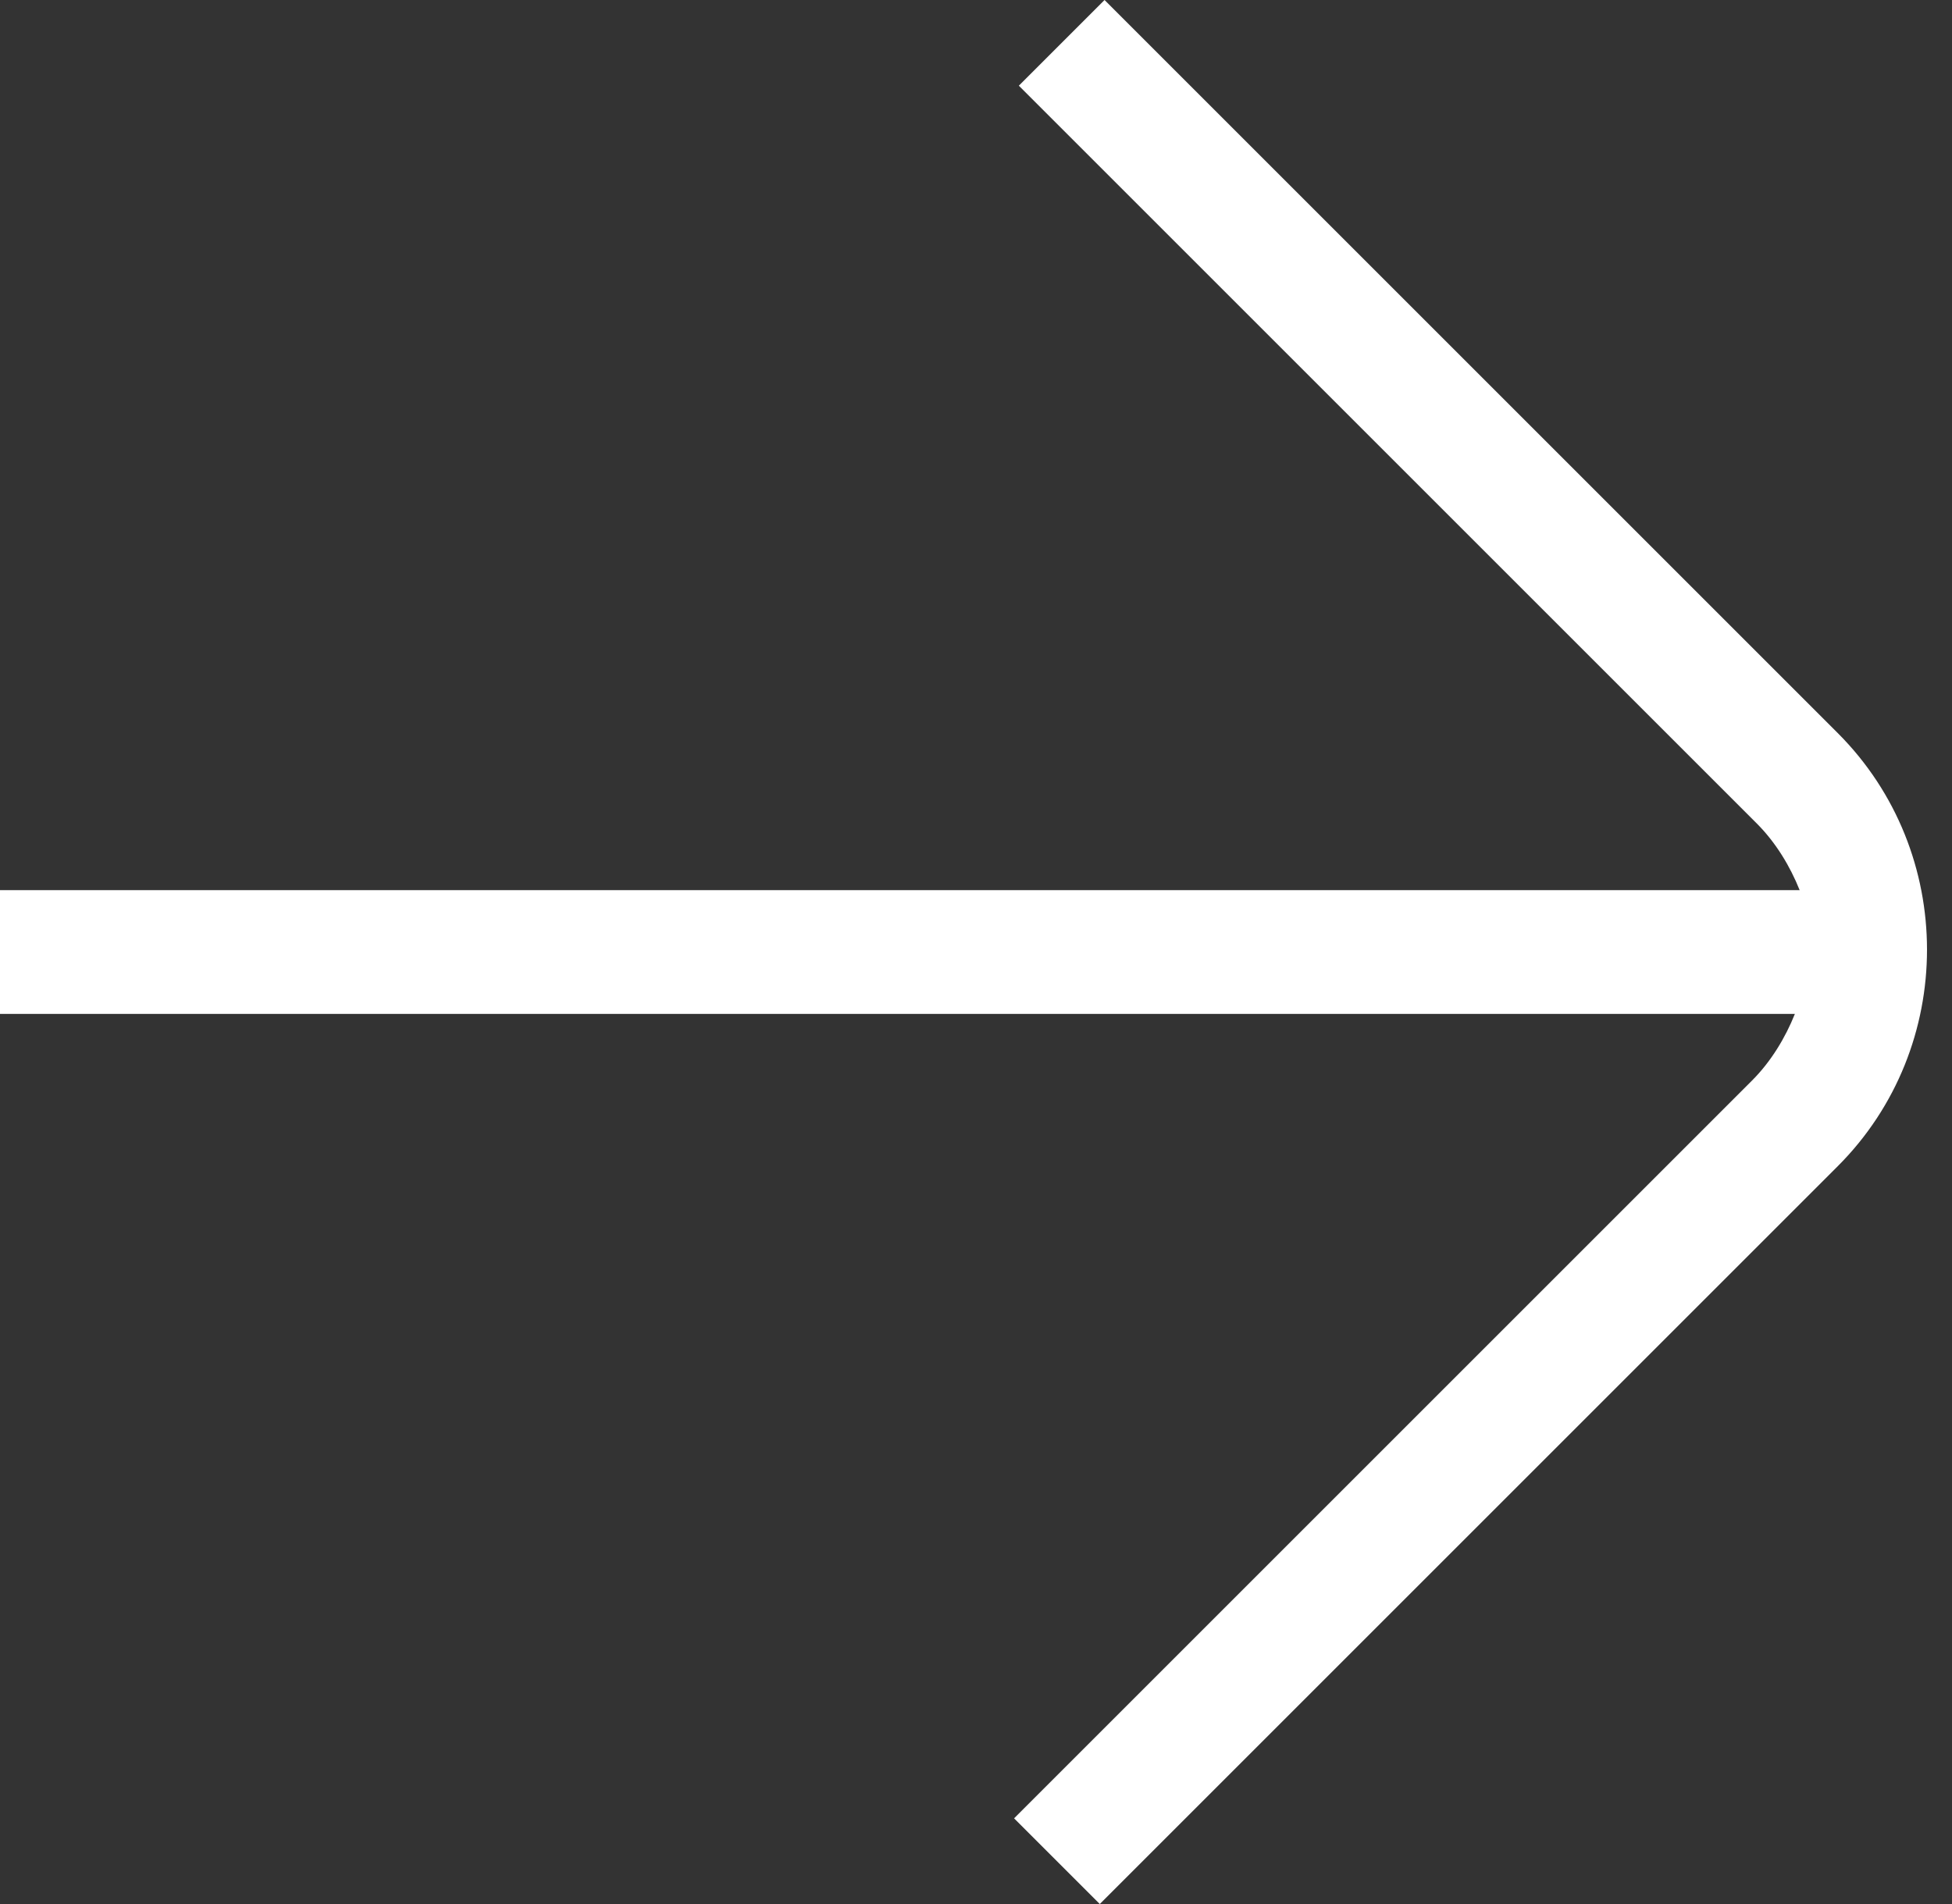
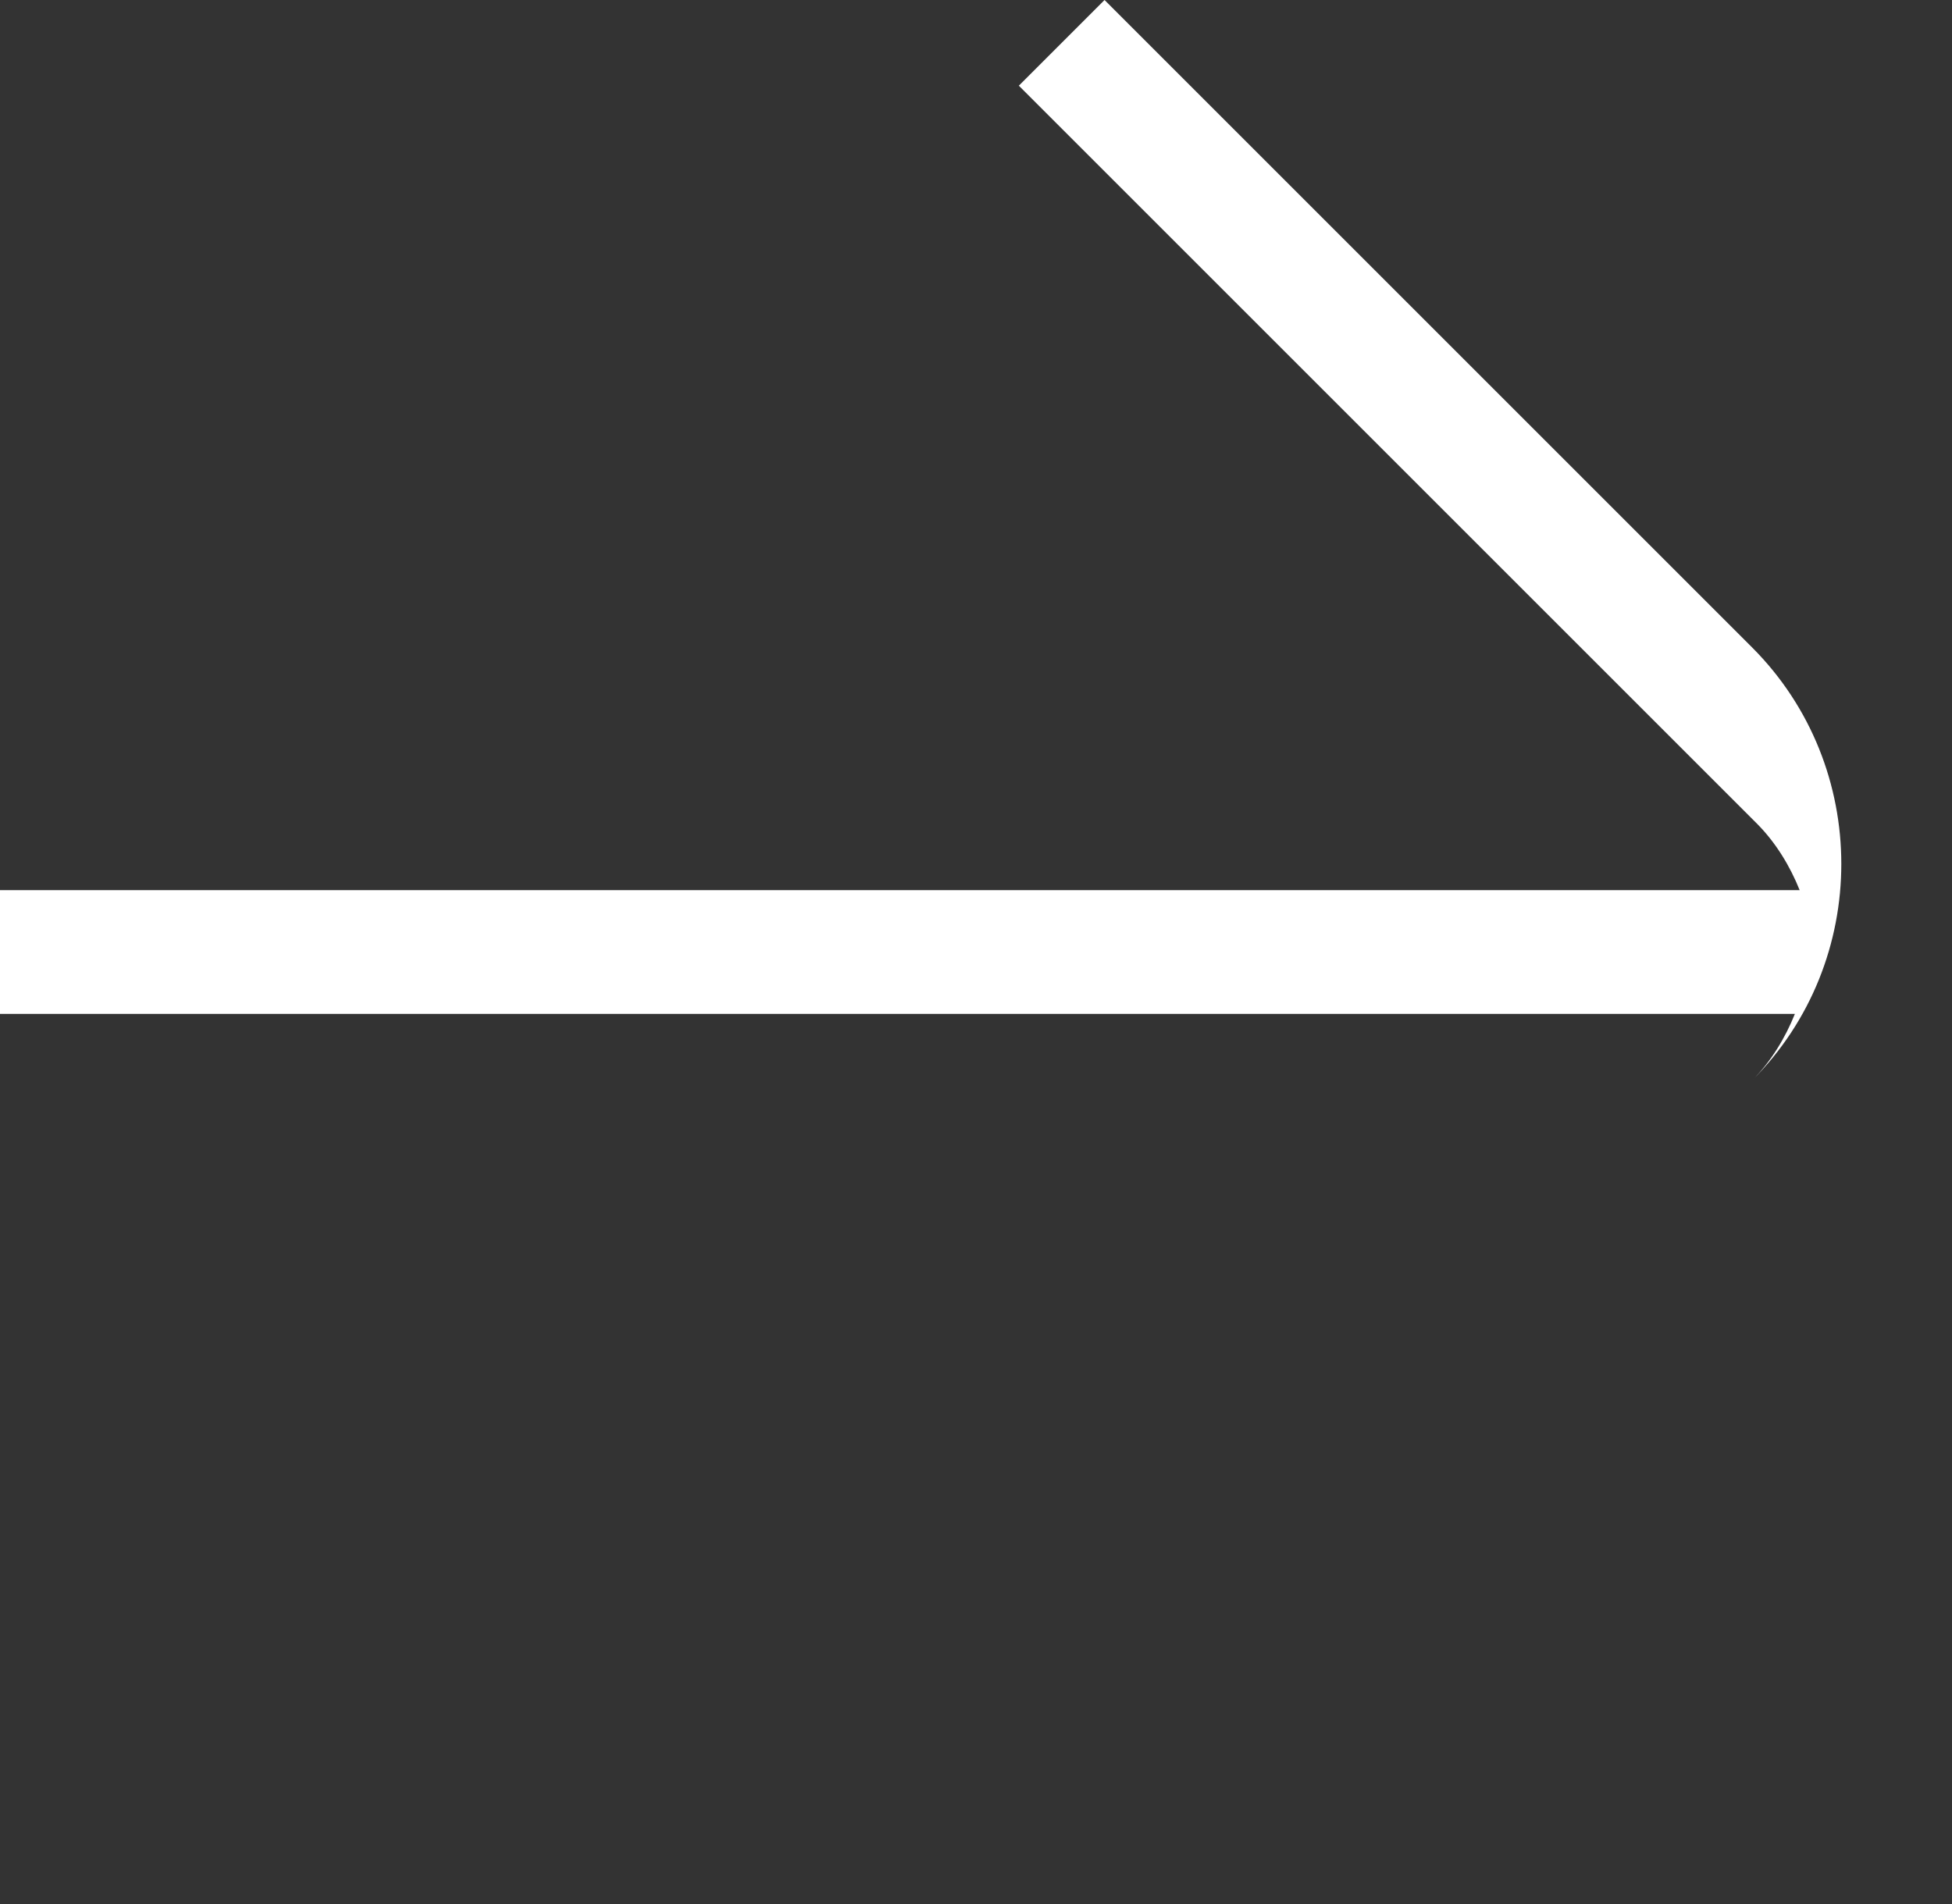
<svg xmlns="http://www.w3.org/2000/svg" viewBox="0 0 41 40">
  <rect x="0" y="0" width="41" height="40" fill="#333333" stroke="none" />
  <style type="text/css">
	.st0{fill:#FFFFFF;}
</style>
-   <path class="st0" d="M0,21.3h37.7c-0.2,0.5-0.5,1-0.9,1.4L21.3,38.2l1.8,1.8l15.5-15.5c2.5-2.5,2.5-6.6,0-9.1L23.2,0l-1.8,1.8 l15.5,15.5c0.4,0.4,0.7,0.9,0.9,1.4H0V21.3z" />
+   <path class="st0" d="M0,21.3h37.7c-0.2,0.5-0.5,1-0.9,1.4L21.3,38.2l15.5-15.5c2.5-2.5,2.5-6.6,0-9.1L23.2,0l-1.8,1.8 l15.5,15.5c0.4,0.4,0.7,0.9,0.9,1.4H0V21.3z" />
</svg>